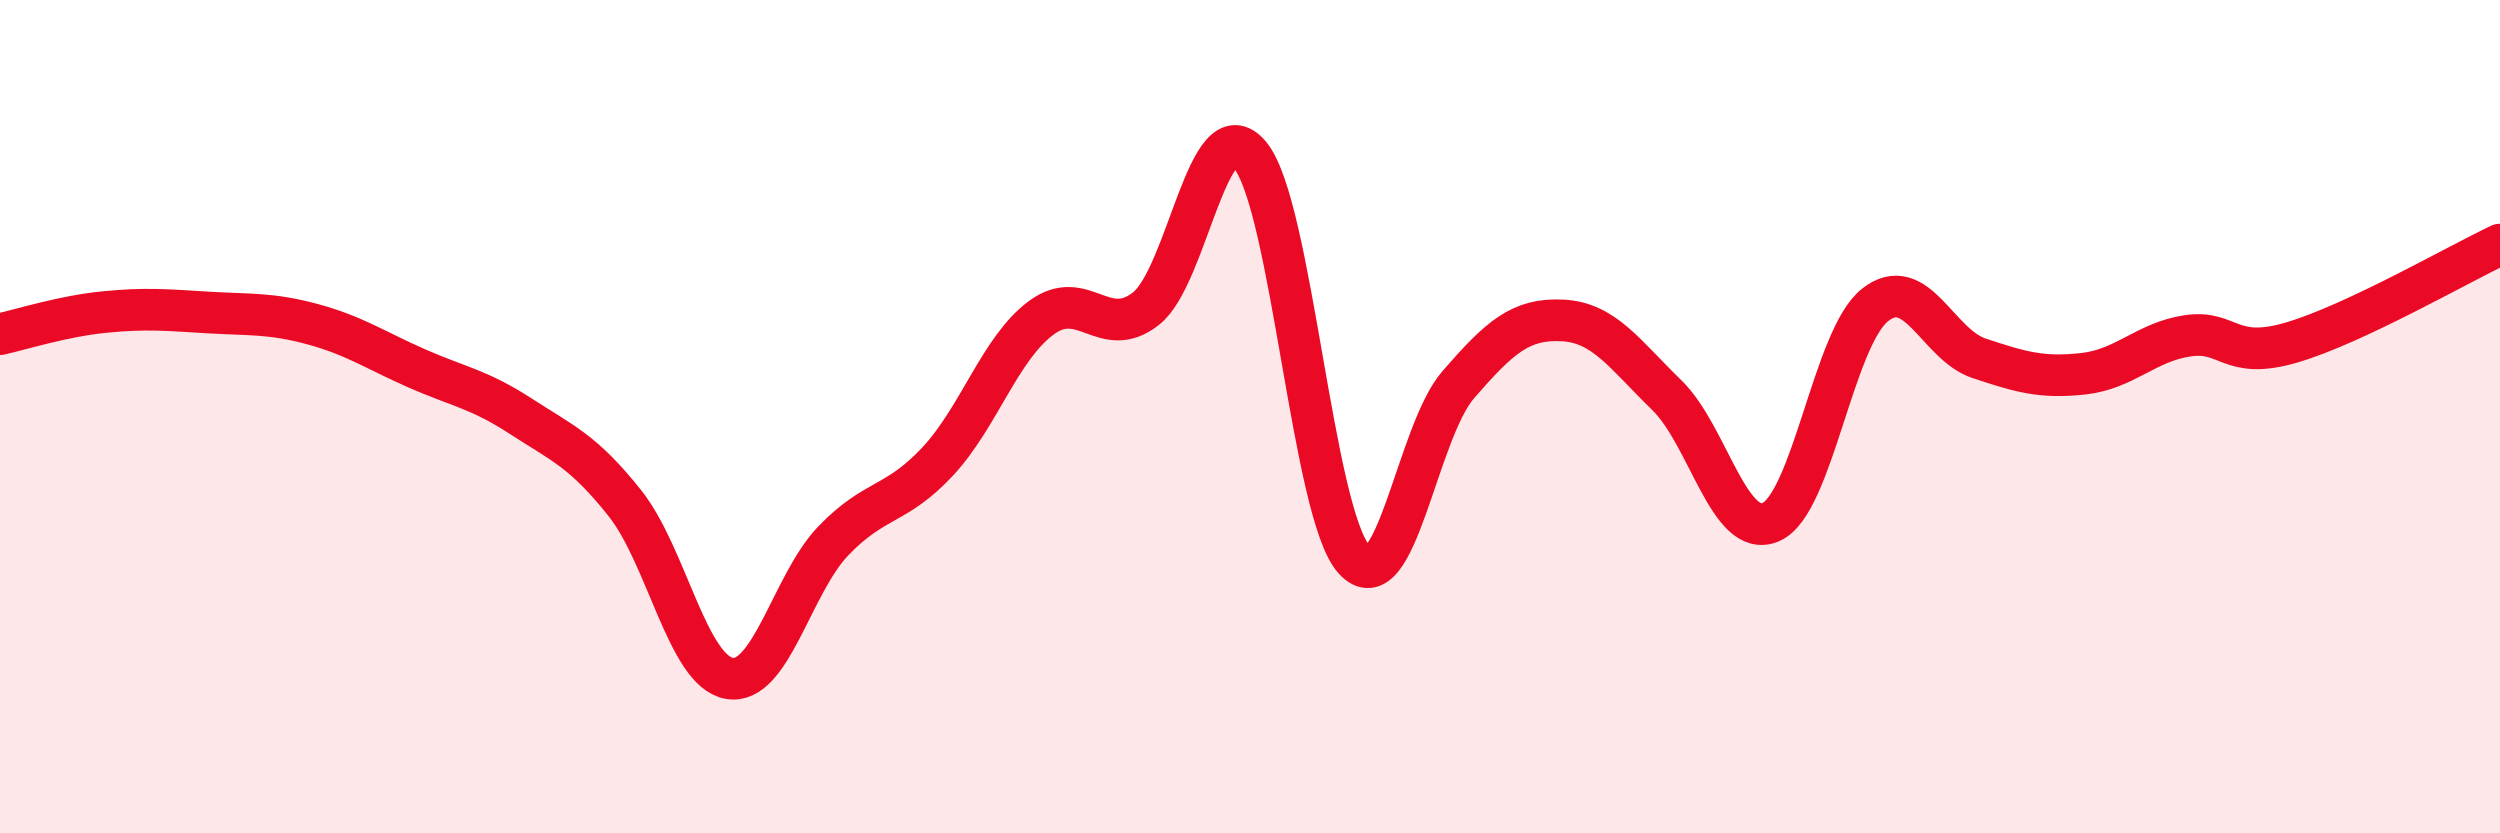
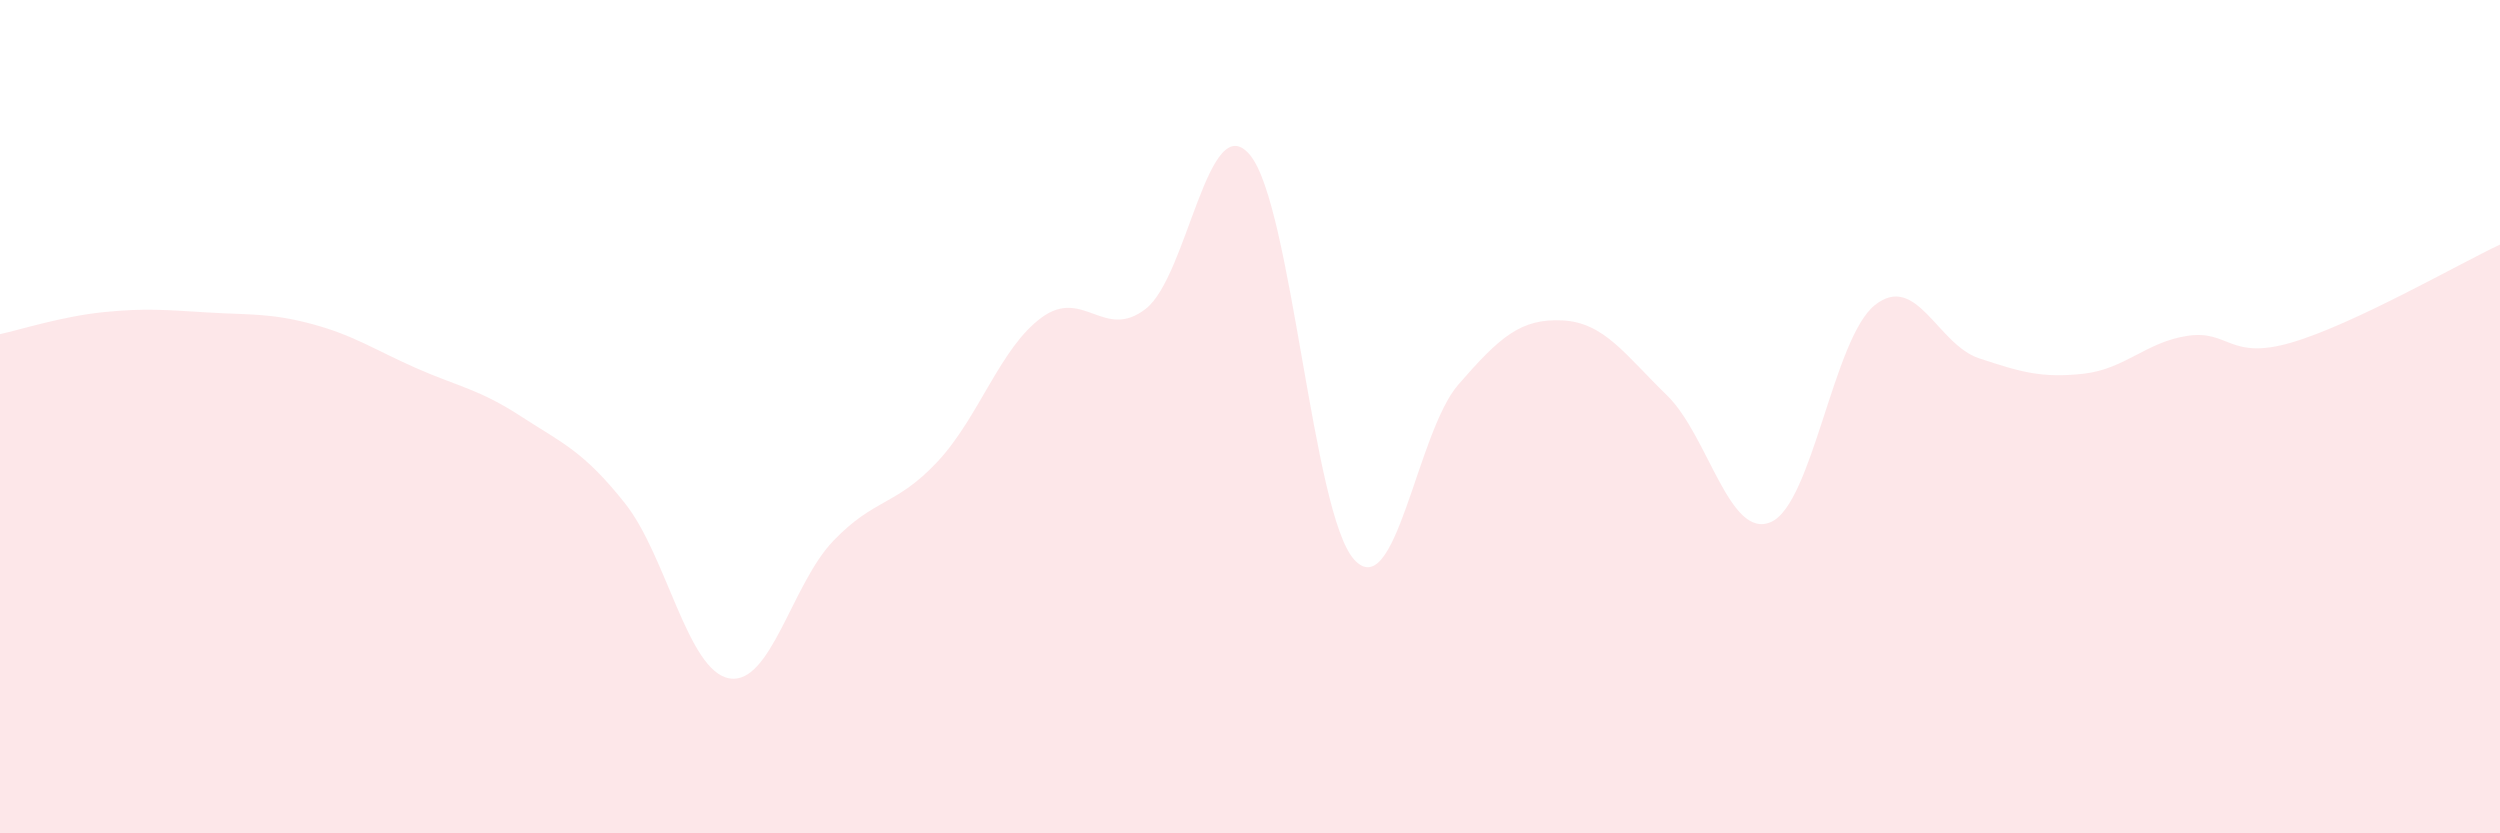
<svg xmlns="http://www.w3.org/2000/svg" width="60" height="20" viewBox="0 0 60 20">
  <path d="M 0,8.02 C 0.5,7.91 1.5,7.59 2.5,7.49 C 3.5,7.39 4,7.44 5,7.5 C 6,7.56 6.5,7.51 7.5,7.78 C 8.5,8.05 9,8.4 10,8.84 C 11,9.28 11.5,9.34 12.5,9.99 C 13.5,10.64 14,10.82 15,12.08 C 16,13.34 16.5,16.1 17.5,16.28 C 18.5,16.46 19,14.02 20,12.98 C 21,11.94 21.5,12.15 22.5,11.08 C 23.5,10.01 24,8.35 25,7.62 C 26,6.89 26.5,8.19 27.5,7.41 C 28.5,6.63 29,2.52 30,3.72 C 31,4.92 31.5,12.33 32.5,13.43 C 33.5,14.53 34,10.38 35,9.23 C 36,8.08 36.5,7.64 37.5,7.69 C 38.5,7.74 39,8.51 40,9.48 C 41,10.45 41.5,12.96 42.5,12.53 C 43.5,12.1 44,8.11 45,7.32 C 46,6.53 46.5,8.27 47.5,8.6 C 48.5,8.93 49,9.08 50,8.97 C 51,8.86 51.5,8.21 52.5,8.06 C 53.5,7.91 53.5,8.66 55,8.22 C 56.5,7.78 59,6.34 60,5.87L60 20L0 20Z" fill="#EB0A25" opacity="0.1" stroke-linecap="round" stroke-linejoin="round" />
-   <path d="M 0,8.02 C 0.5,7.91 1.5,7.59 2.5,7.49 C 3.5,7.39 4,7.44 5,7.5 C 6,7.56 6.5,7.51 7.5,7.78 C 8.5,8.05 9,8.4 10,8.84 C 11,9.28 11.5,9.34 12.5,9.99 C 13.5,10.64 14,10.82 15,12.08 C 16,13.34 16.5,16.1 17.5,16.28 C 18.5,16.46 19,14.02 20,12.98 C 21,11.94 21.5,12.15 22.5,11.08 C 23.5,10.01 24,8.35 25,7.62 C 26,6.89 26.5,8.19 27.5,7.41 C 28.5,6.63 29,2.52 30,3.72 C 31,4.92 31.5,12.33 32.5,13.43 C 33.5,14.53 34,10.38 35,9.23 C 36,8.08 36.5,7.64 37.5,7.69 C 38.5,7.74 39,8.51 40,9.48 C 41,10.45 41.5,12.96 42.5,12.53 C 43.5,12.1 44,8.11 45,7.32 C 46,6.53 46.5,8.27 47.5,8.6 C 48.5,8.93 49,9.08 50,8.97 C 51,8.86 51.5,8.21 52.5,8.06 C 53.5,7.91 53.5,8.66 55,8.22 C 56.5,7.78 59,6.34 60,5.87" stroke="#EB0A25" stroke-width="1" fill="none" stroke-linecap="round" stroke-linejoin="round" />
</svg>